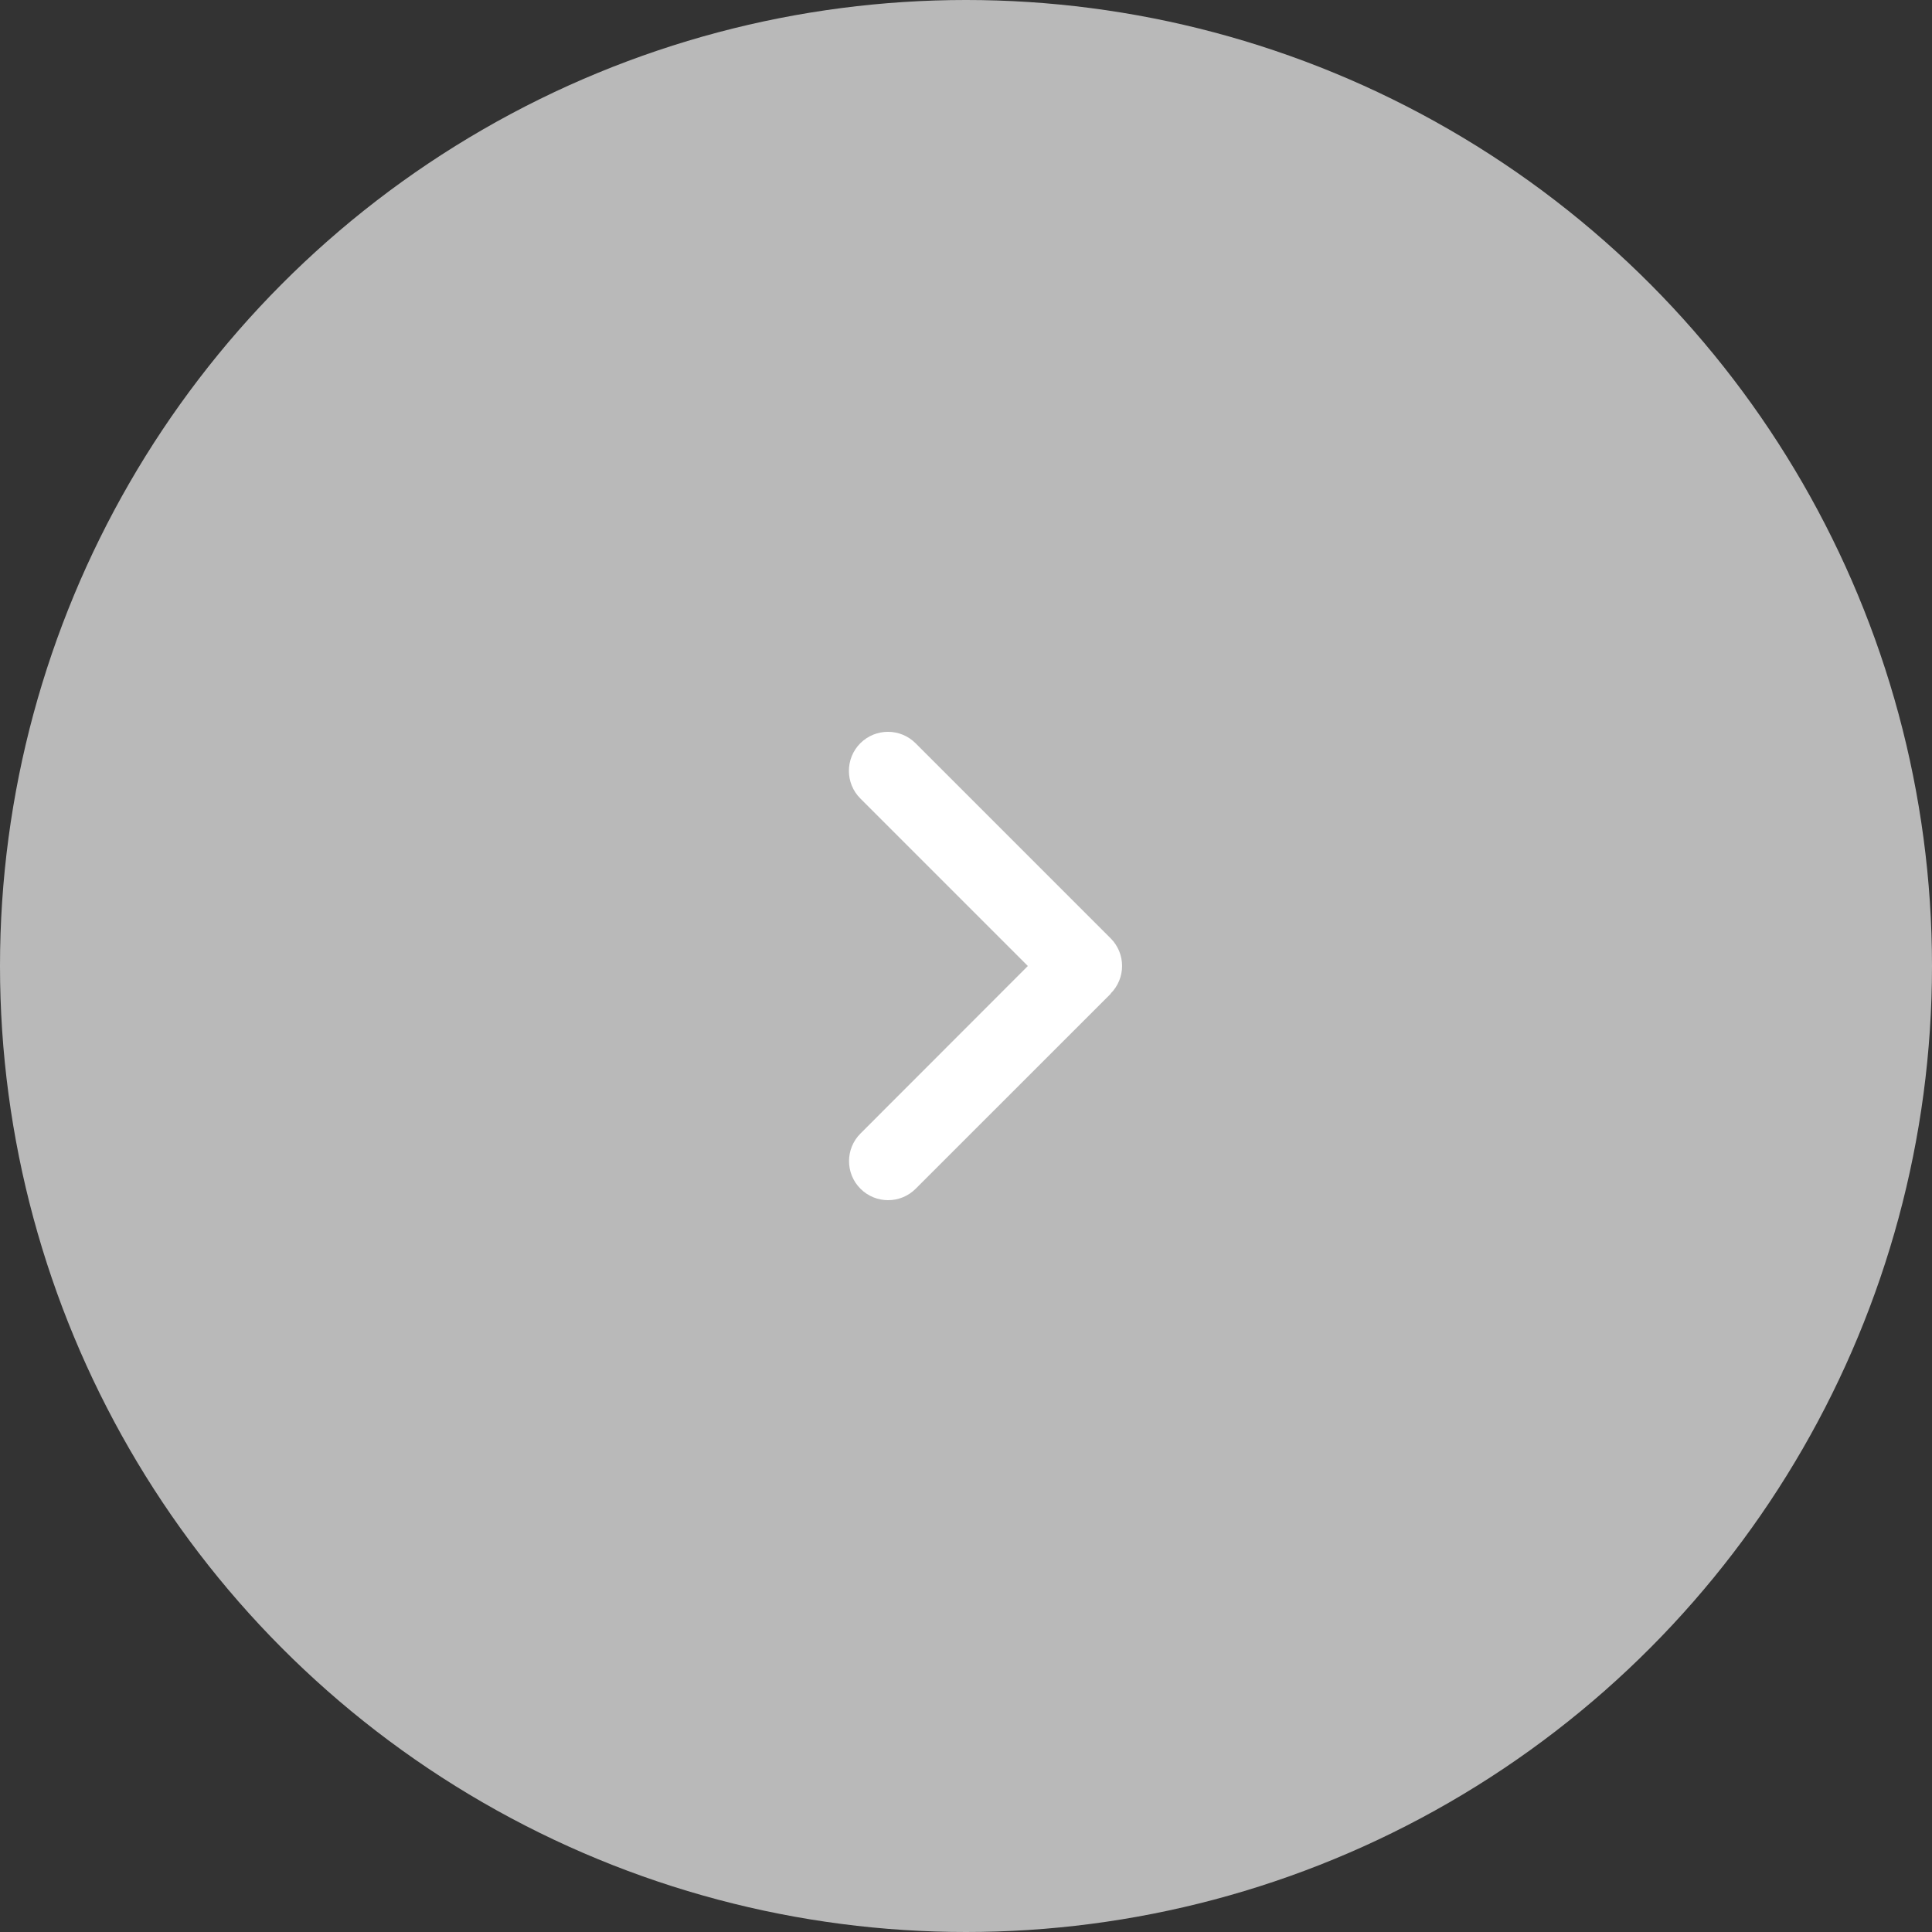
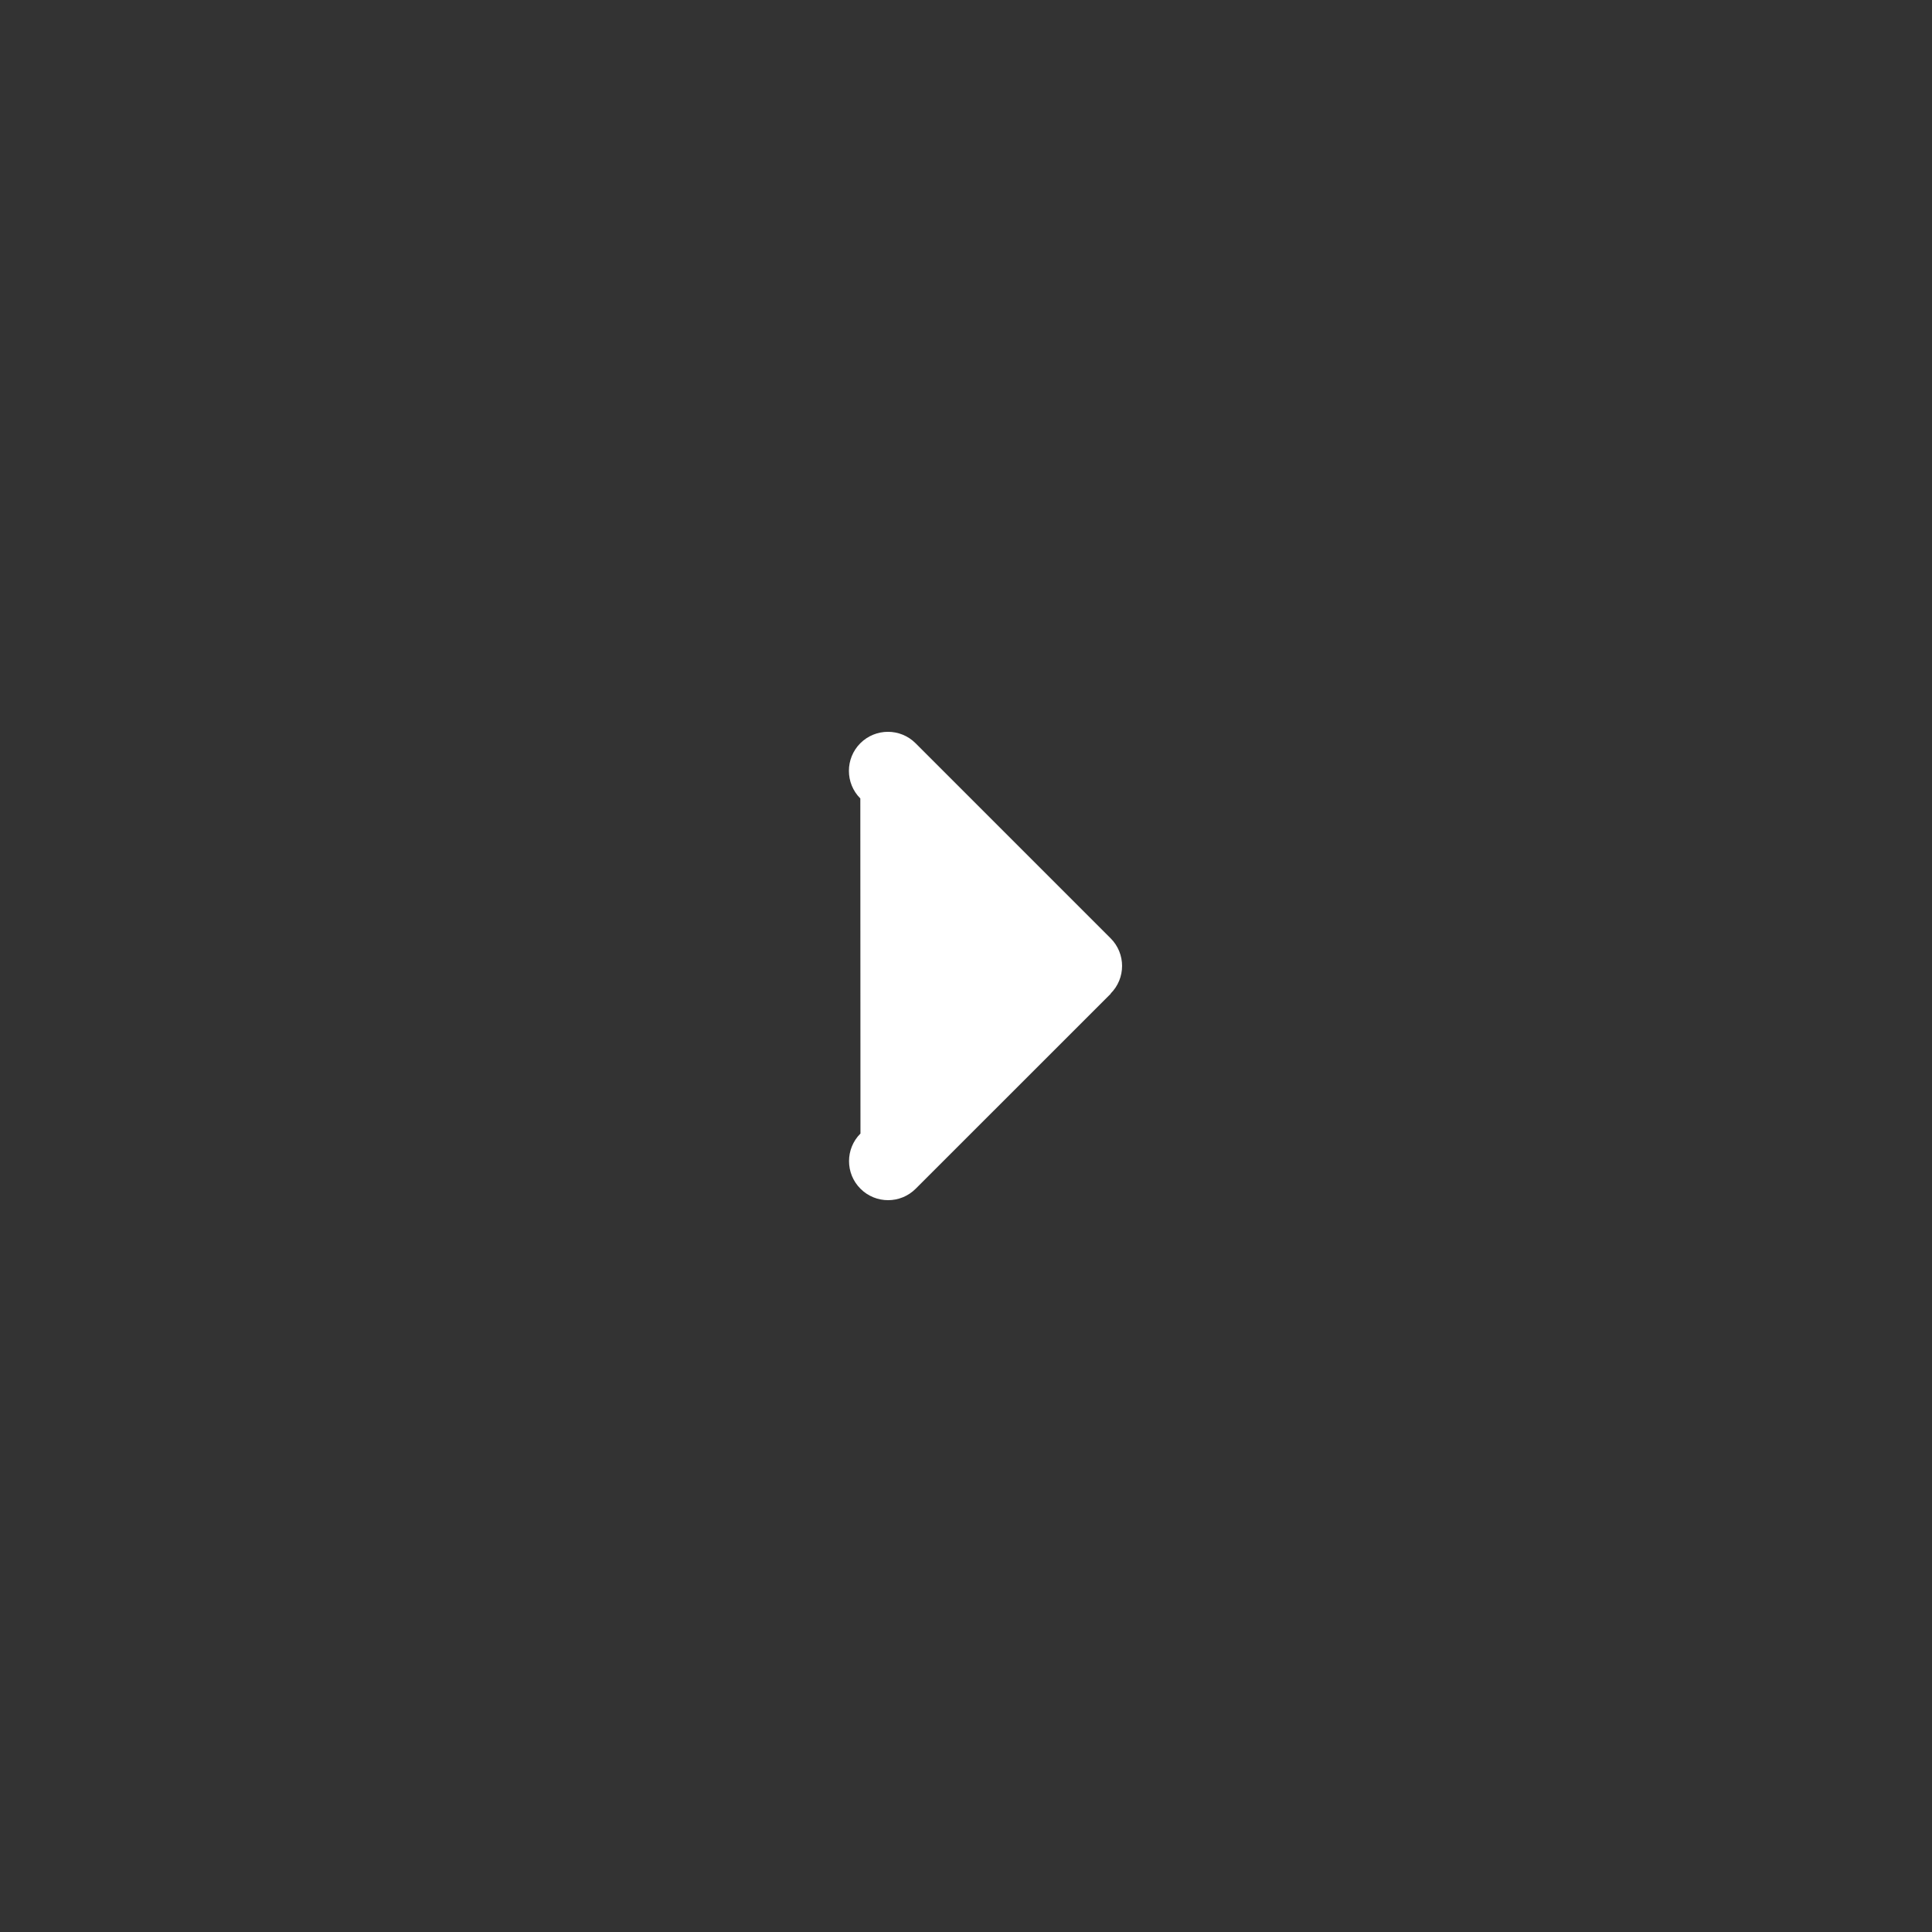
<svg xmlns="http://www.w3.org/2000/svg" width="66" height="66" viewBox="0 0 66 66" fill="none">
  <rect x="0" y="0" width="66" height="66" fill="#333333" stroke="none" />
-   <circle cx="33" cy="33" r="33" transform="rotate(180 33 33)" fill="white" fill-opacity="0.66" />
-   <path d="M37.941 33.941C38.462 33.421 38.462 32.575 37.941 32.054L31.277 25.39C30.757 24.87 29.911 24.87 29.39 25.39C28.87 25.911 28.87 26.757 29.39 27.277L35.113 33L29.395 38.723C28.874 39.243 28.874 40.089 29.395 40.609C29.915 41.13 30.761 41.13 31.281 40.609L37.946 33.946L37.941 33.941Z" fill="white" />
+   <path d="M37.941 33.941C38.462 33.421 38.462 32.575 37.941 32.054L31.277 25.39C30.757 24.87 29.911 24.87 29.39 25.39C28.87 25.911 28.87 26.757 29.39 27.277L29.395 38.723C28.874 39.243 28.874 40.089 29.395 40.609C29.915 41.13 30.761 41.13 31.281 40.609L37.946 33.946L37.941 33.941Z" fill="white" />
</svg>